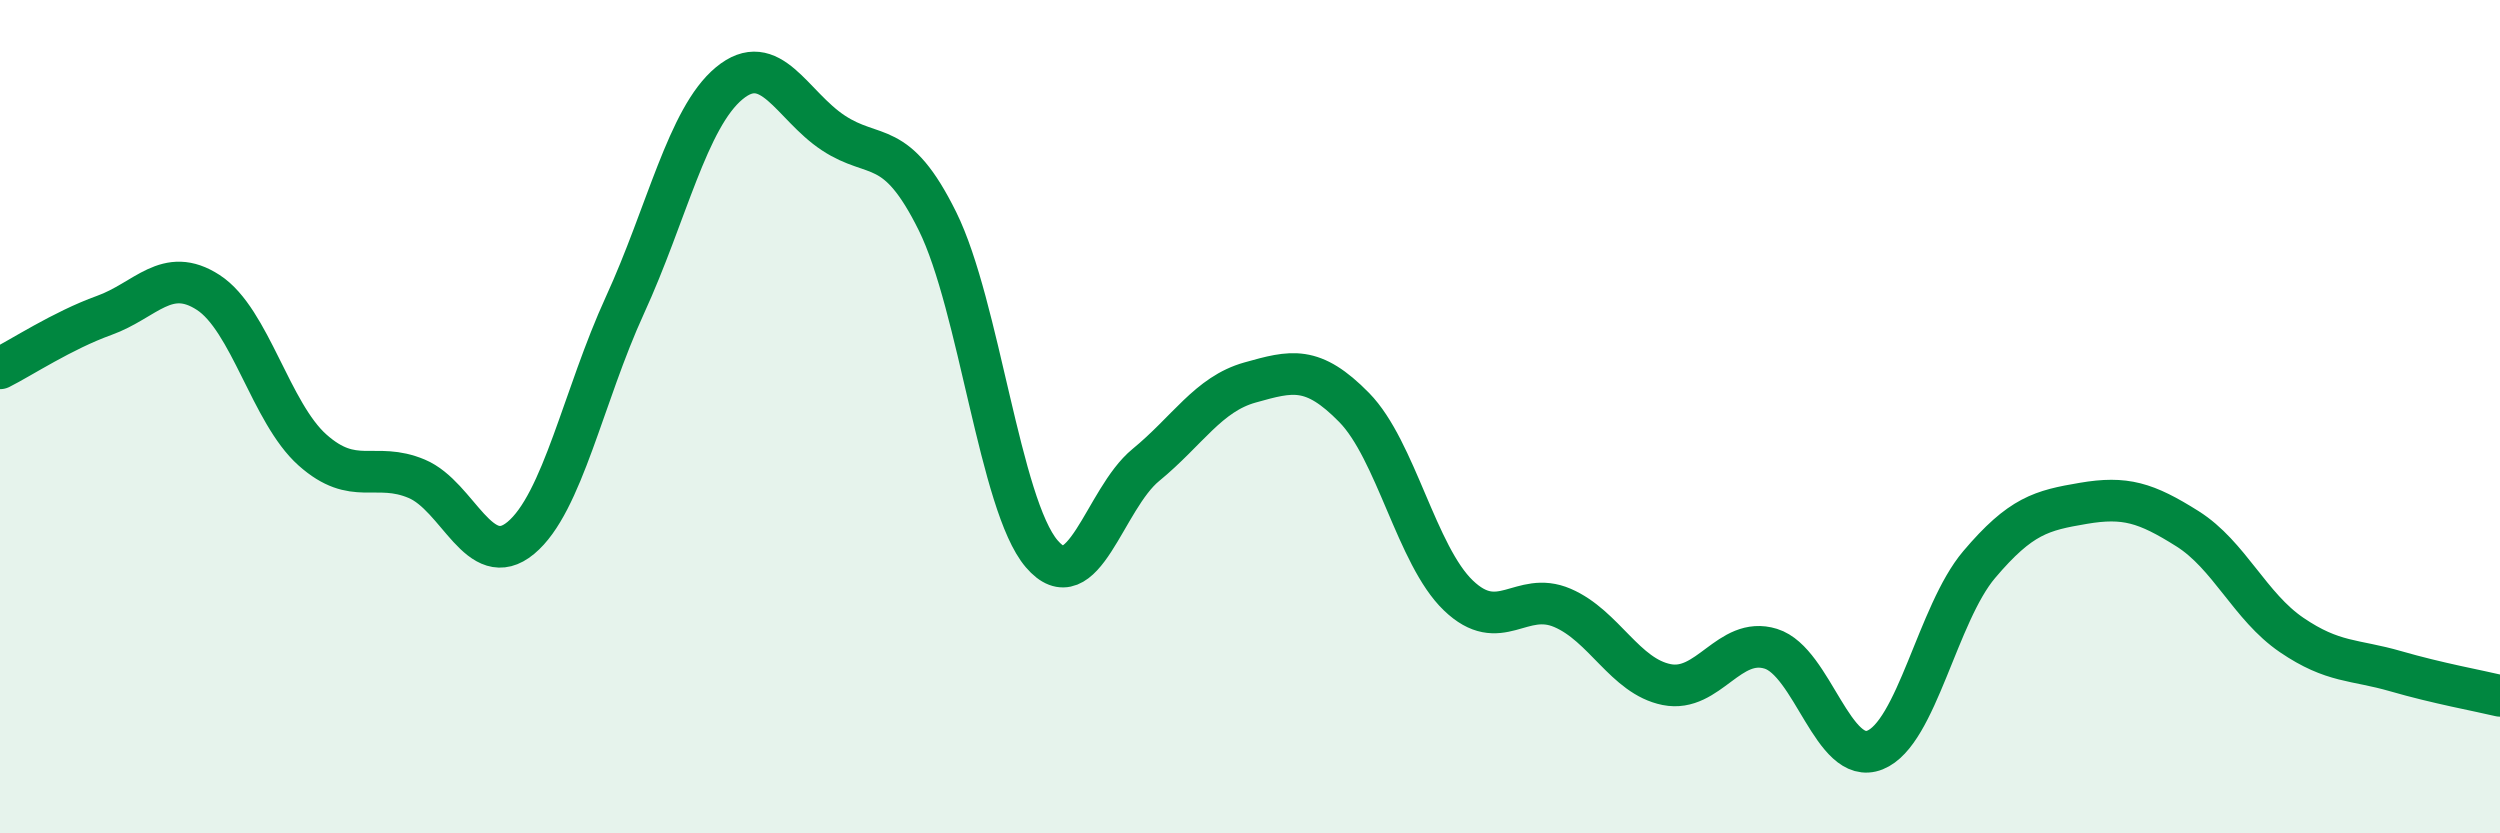
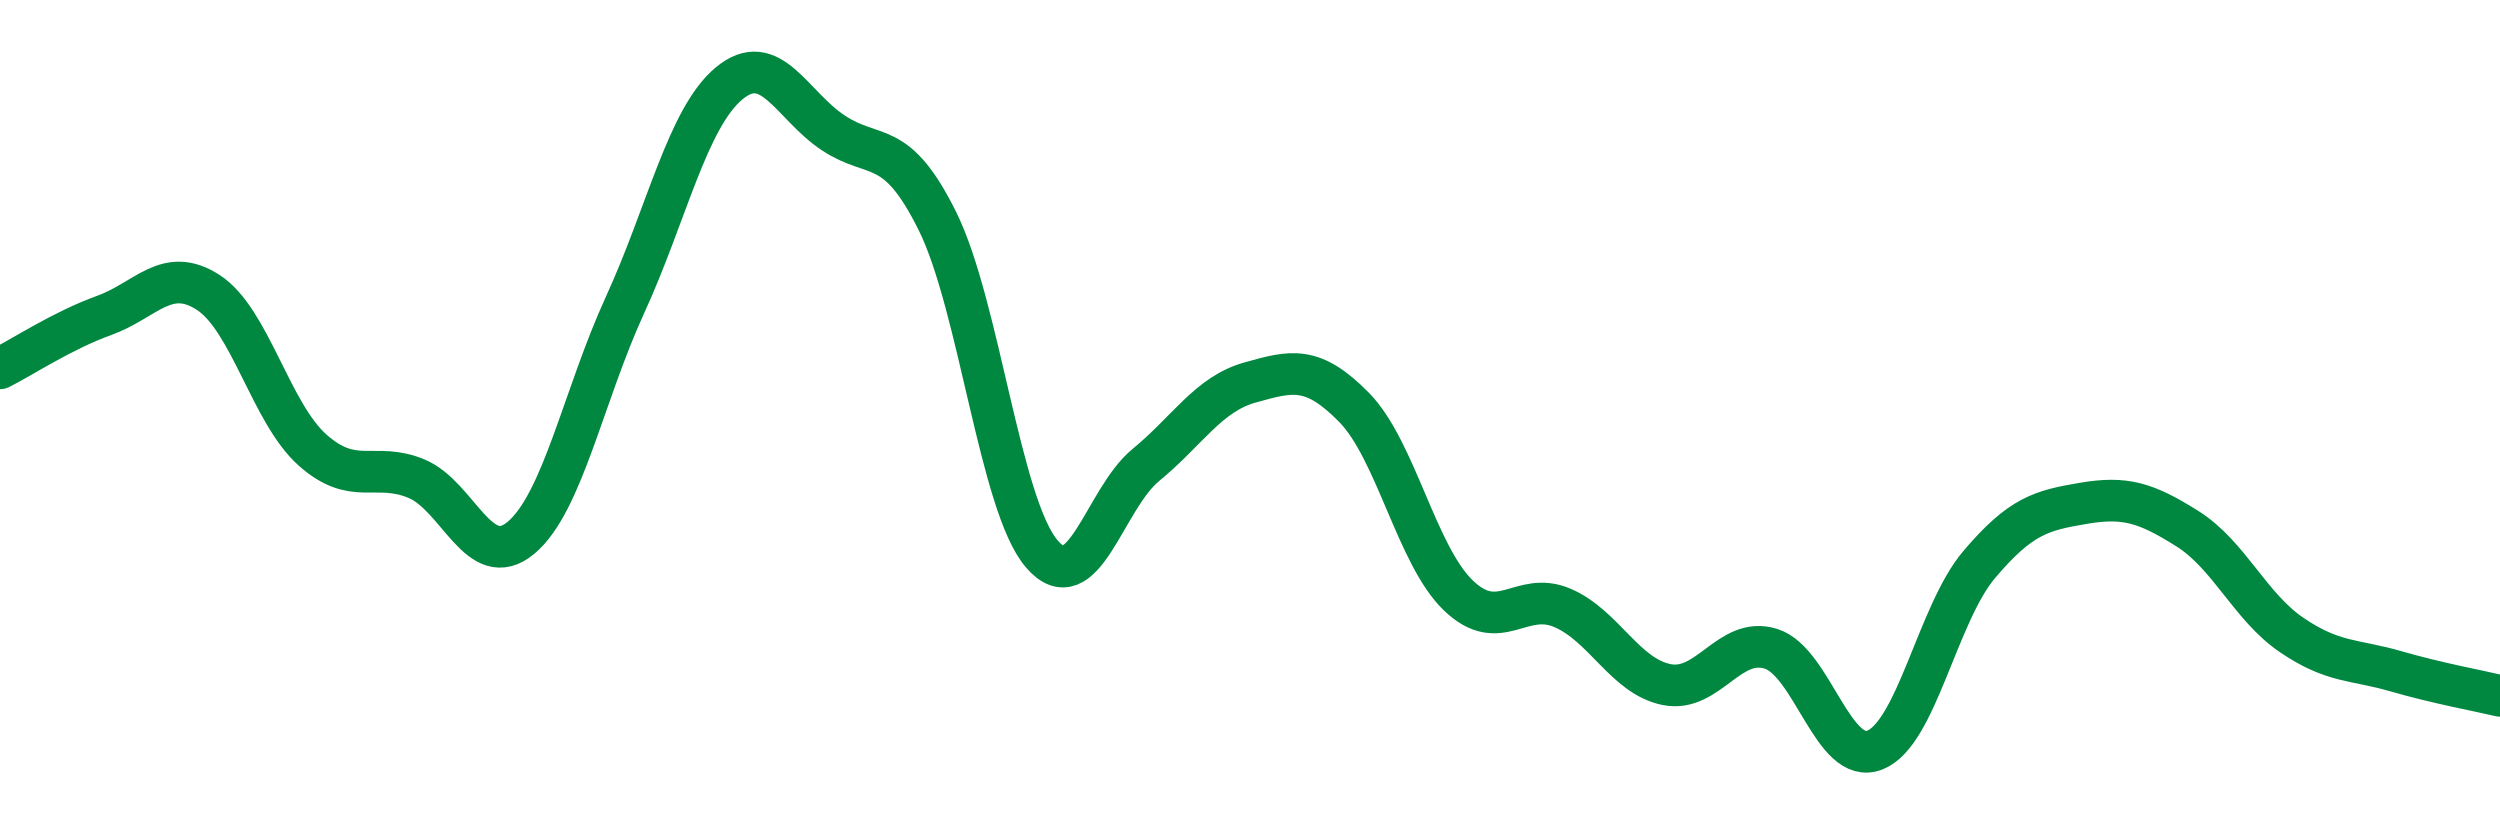
<svg xmlns="http://www.w3.org/2000/svg" width="60" height="20" viewBox="0 0 60 20">
-   <path d="M 0,8.84 C 0.5,8.59 1.5,7.93 2.5,7.57 C 3.5,7.21 4,6.37 5,7.02 C 6,7.67 6.5,9.91 7.5,10.8 C 8.5,11.69 9,11.07 10,11.49 C 11,11.91 11.5,13.74 12.5,12.91 C 13.5,12.08 14,9.5 15,7.32 C 16,5.14 16.5,2.83 17.5,2 C 18.5,1.17 19,2.53 20,3.19 C 21,3.85 21.5,3.29 22.5,5.31 C 23.5,7.33 24,12.12 25,13.29 C 26,14.46 26.5,11.98 27.5,11.16 C 28.5,10.34 29,9.46 30,9.18 C 31,8.9 31.5,8.76 32.5,9.78 C 33.5,10.8 34,13.33 35,14.29 C 36,15.25 36.5,14.16 37.5,14.59 C 38.5,15.02 39,16.23 40,16.43 C 41,16.63 41.5,15.26 42.5,15.57 C 43.5,15.88 44,18.4 45,18 C 46,17.6 46.5,14.73 47.5,13.55 C 48.5,12.37 49,12.25 50,12.08 C 51,11.91 51.5,12.06 52.5,12.69 C 53.5,13.32 54,14.56 55,15.24 C 56,15.92 56.5,15.82 57.5,16.11 C 58.5,16.4 59.5,16.58 60,16.7L60 20L0 20Z" fill="#008740" opacity="0.1" stroke-linecap="round" stroke-linejoin="round" />
  <path d="M 0,8.84 C 0.5,8.59 1.5,7.93 2.5,7.57 C 3.5,7.21 4,6.37 5,7.02 C 6,7.67 6.5,9.91 7.5,10.8 C 8.5,11.69 9,11.07 10,11.49 C 11,11.91 11.5,13.74 12.5,12.91 C 13.5,12.08 14,9.5 15,7.32 C 16,5.14 16.5,2.83 17.5,2 C 18.5,1.17 19,2.53 20,3.19 C 21,3.85 21.5,3.29 22.5,5.31 C 23.5,7.33 24,12.12 25,13.29 C 26,14.46 26.5,11.98 27.5,11.16 C 28.5,10.34 29,9.46 30,9.18 C 31,8.9 31.5,8.76 32.5,9.78 C 33.5,10.8 34,13.33 35,14.29 C 36,15.25 36.5,14.16 37.5,14.59 C 38.5,15.02 39,16.23 40,16.43 C 41,16.63 41.5,15.26 42.5,15.57 C 43.5,15.88 44,18.4 45,18 C 46,17.6 46.5,14.73 47.5,13.55 C 48.5,12.37 49,12.25 50,12.08 C 51,11.91 51.5,12.06 52.5,12.69 C 53.5,13.32 54,14.56 55,15.24 C 56,15.92 56.5,15.82 57.5,16.11 C 58.5,16.4 59.5,16.58 60,16.7" stroke="#008740" stroke-width="1" fill="none" stroke-linecap="round" stroke-linejoin="round" />
</svg>